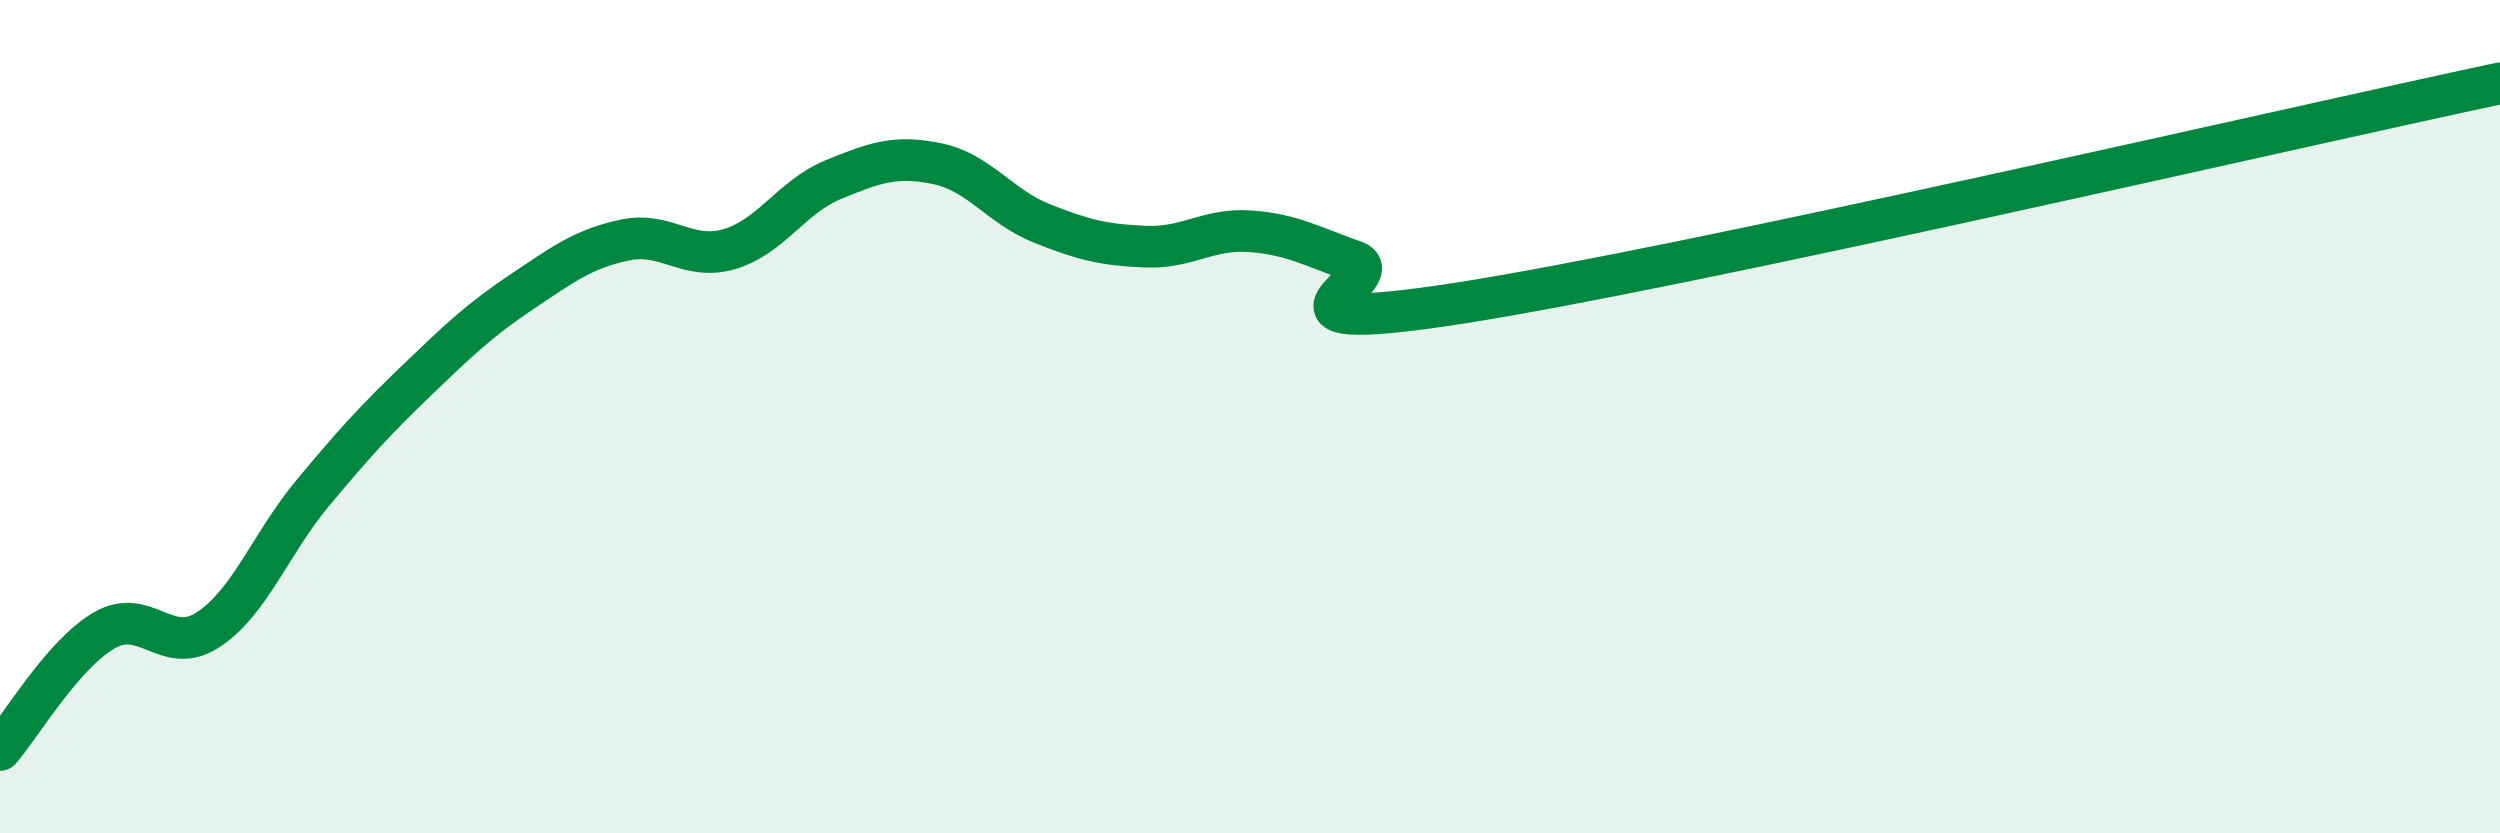
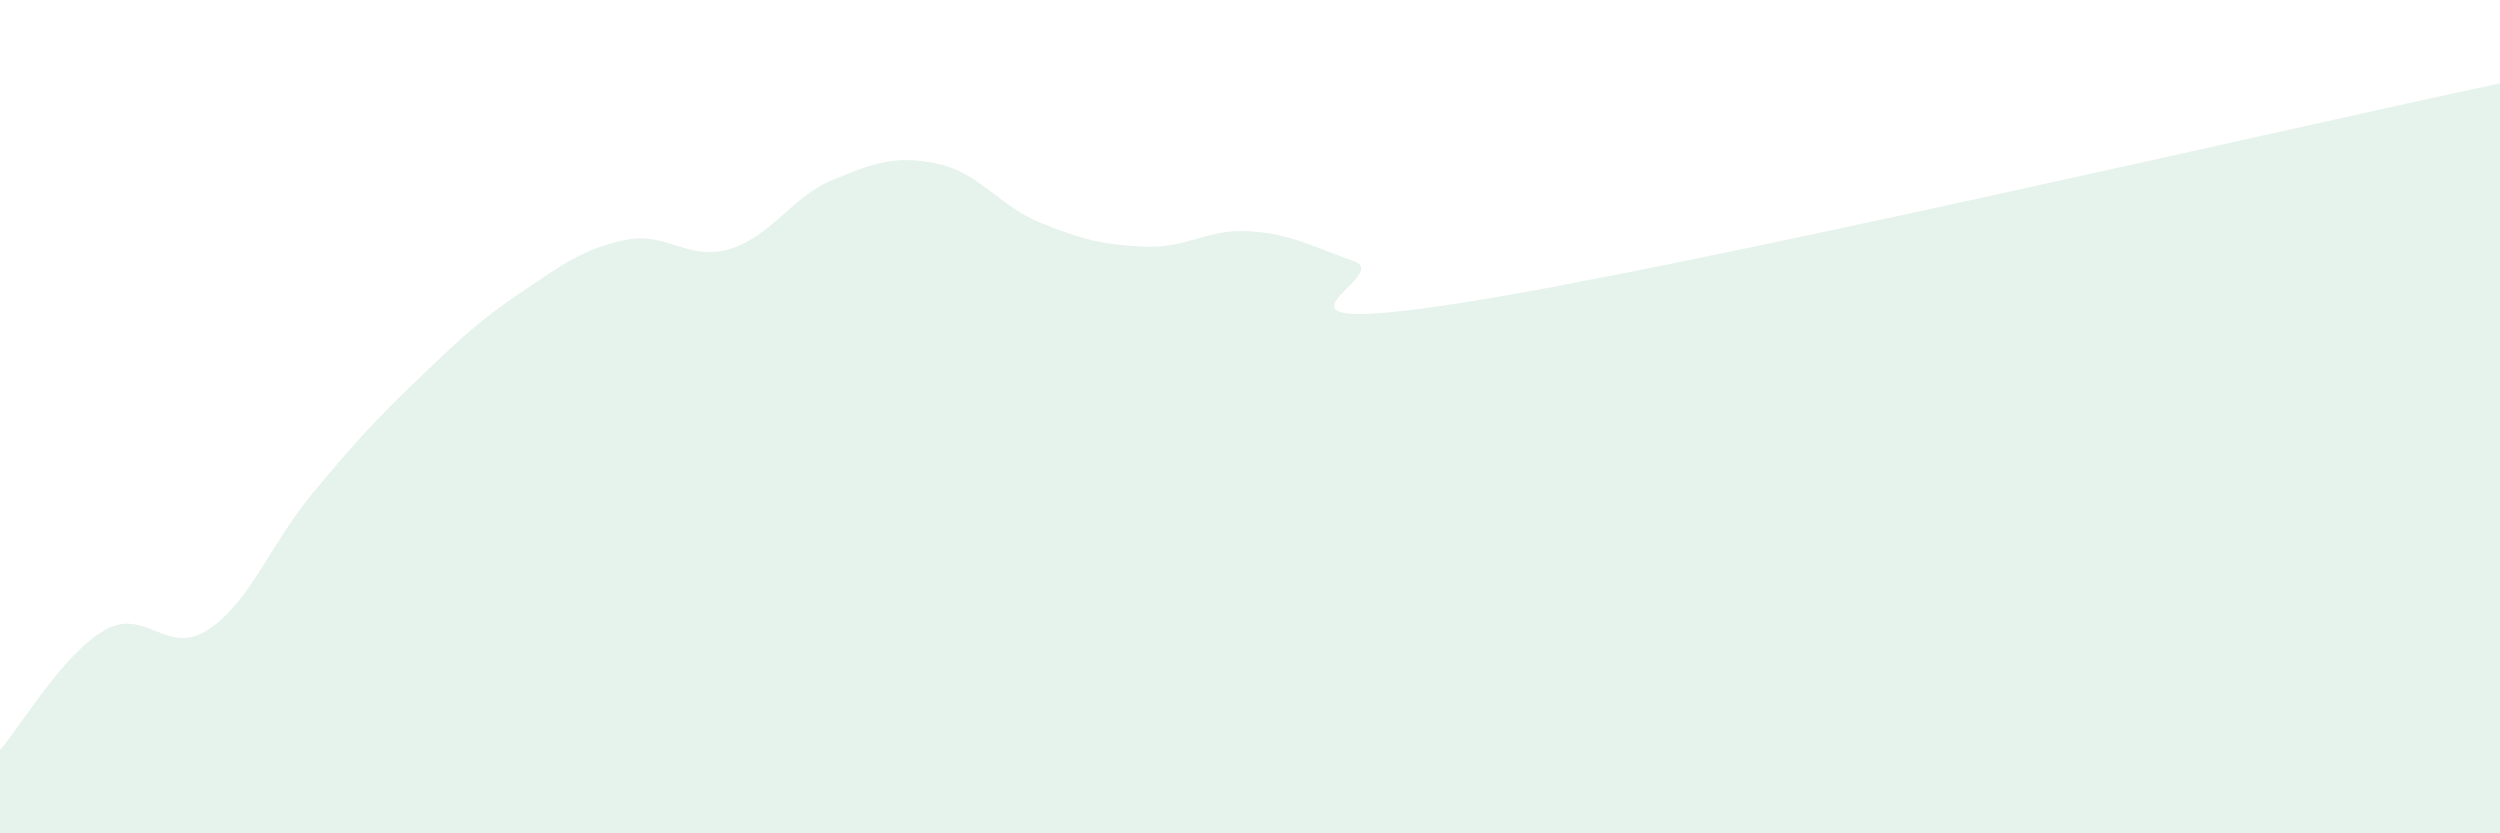
<svg xmlns="http://www.w3.org/2000/svg" width="60" height="20" viewBox="0 0 60 20">
  <path d="M 0,18 C 0.5,17.43 1.5,15.71 2.5,15.13 C 3.5,14.55 4,15.77 5,15.11 C 6,14.45 6.5,13.04 7.5,11.84 C 8.5,10.64 9,10.09 10,9.13 C 11,8.17 11.5,7.69 12.5,7.02 C 13.5,6.35 14,5.97 15,5.76 C 16,5.55 16.5,6.27 17.5,5.98 C 18.5,5.69 19,4.72 20,4.31 C 21,3.9 21.5,3.72 22.5,3.93 C 23.5,4.14 24,4.96 25,5.36 C 26,5.76 26.5,5.88 27.5,5.92 C 28.5,5.96 29,5.48 30,5.55 C 31,5.62 31.5,5.92 32.5,6.27 C 33.5,6.62 29.5,8.13 35,7.28 C 40.5,6.43 55,3.06 60,2L60 20L0 20Z" fill="#008740" opacity="0.1" stroke-linecap="round" stroke-linejoin="round" />
-   <path d="M 0,18 C 0.5,17.43 1.5,15.71 2.5,15.13 C 3.5,14.55 4,15.77 5,15.11 C 6,14.45 6.5,13.04 7.5,11.84 C 8.5,10.64 9,10.09 10,9.13 C 11,8.17 11.5,7.69 12.5,7.02 C 13.5,6.35 14,5.97 15,5.76 C 16,5.55 16.5,6.27 17.5,5.98 C 18.5,5.69 19,4.72 20,4.31 C 21,3.9 21.5,3.72 22.5,3.93 C 23.5,4.14 24,4.96 25,5.36 C 26,5.76 26.5,5.88 27.5,5.92 C 28.5,5.96 29,5.48 30,5.55 C 31,5.62 31.5,5.92 32.5,6.27 C 33.5,6.62 29.5,8.13 35,7.28 C 40.5,6.43 55,3.06 60,2" stroke="#008740" stroke-width="1" fill="none" stroke-linecap="round" stroke-linejoin="round" />
</svg>